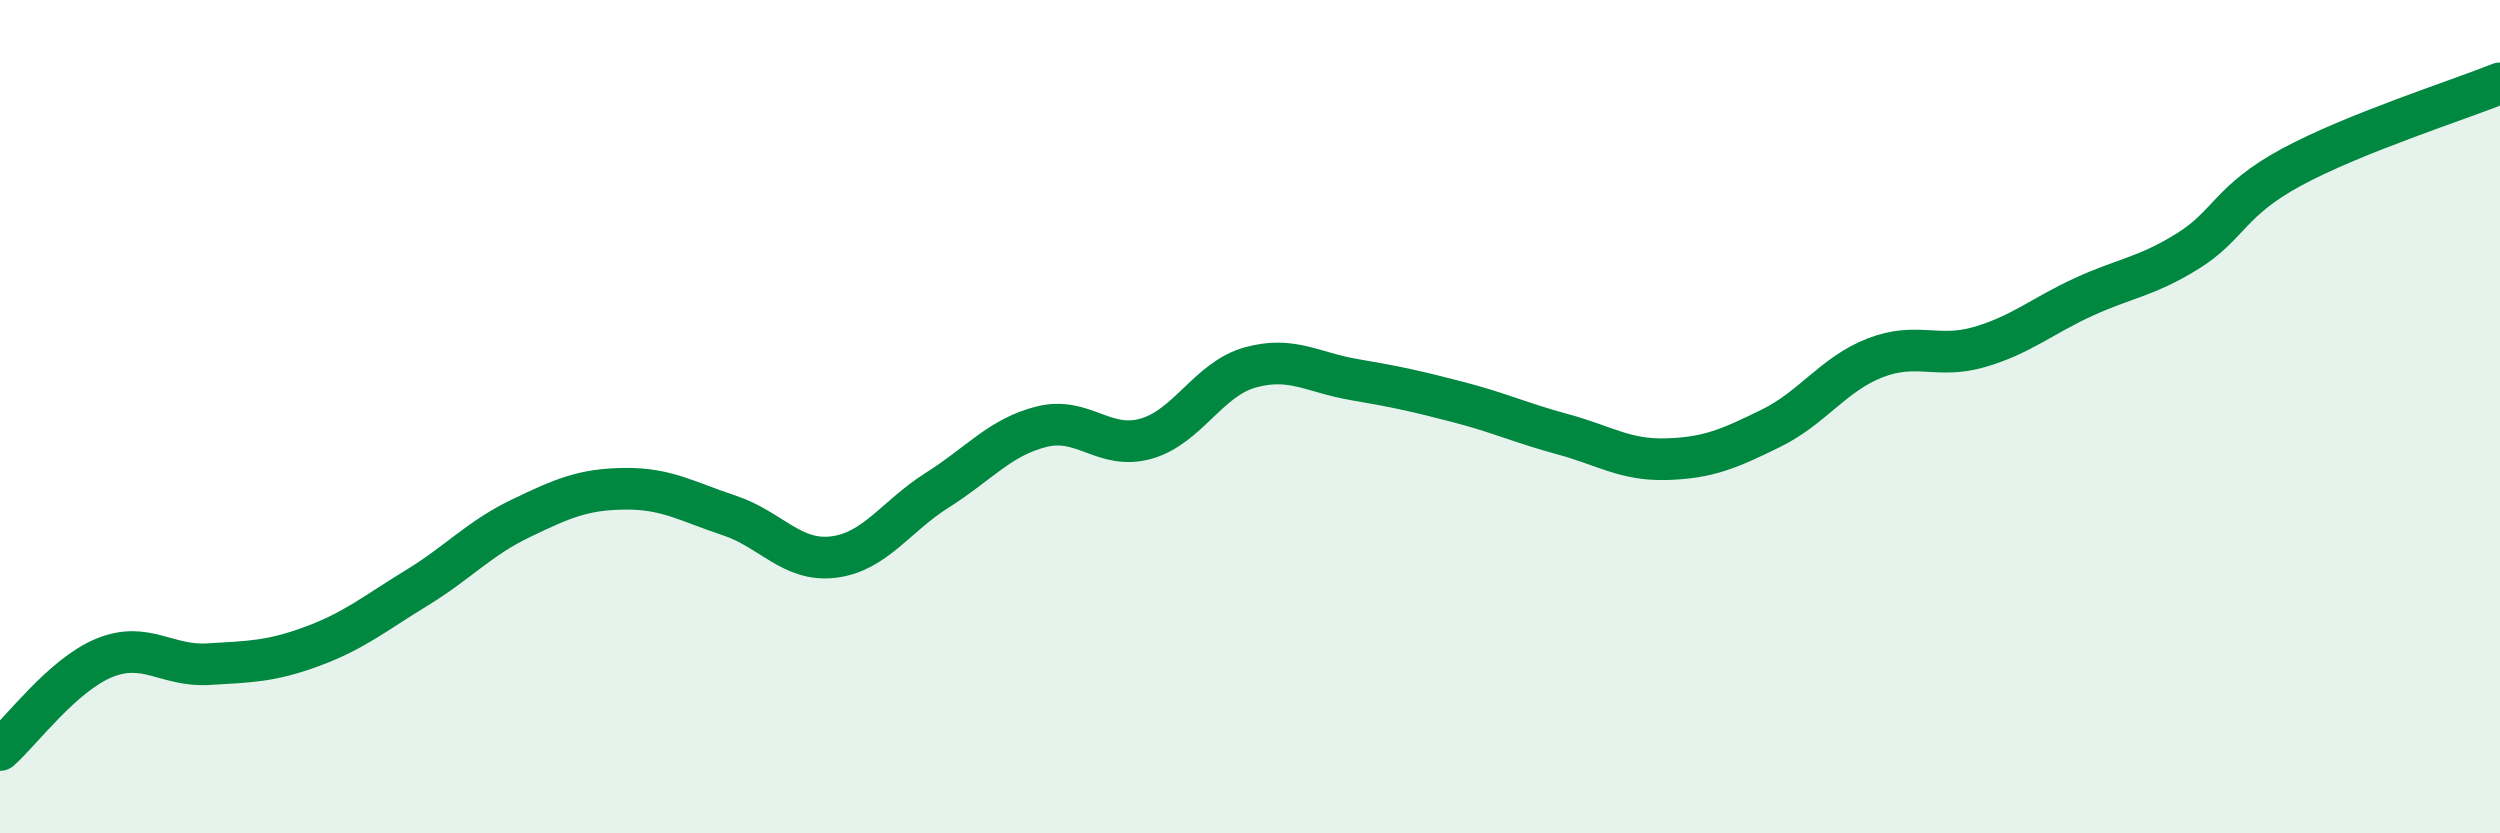
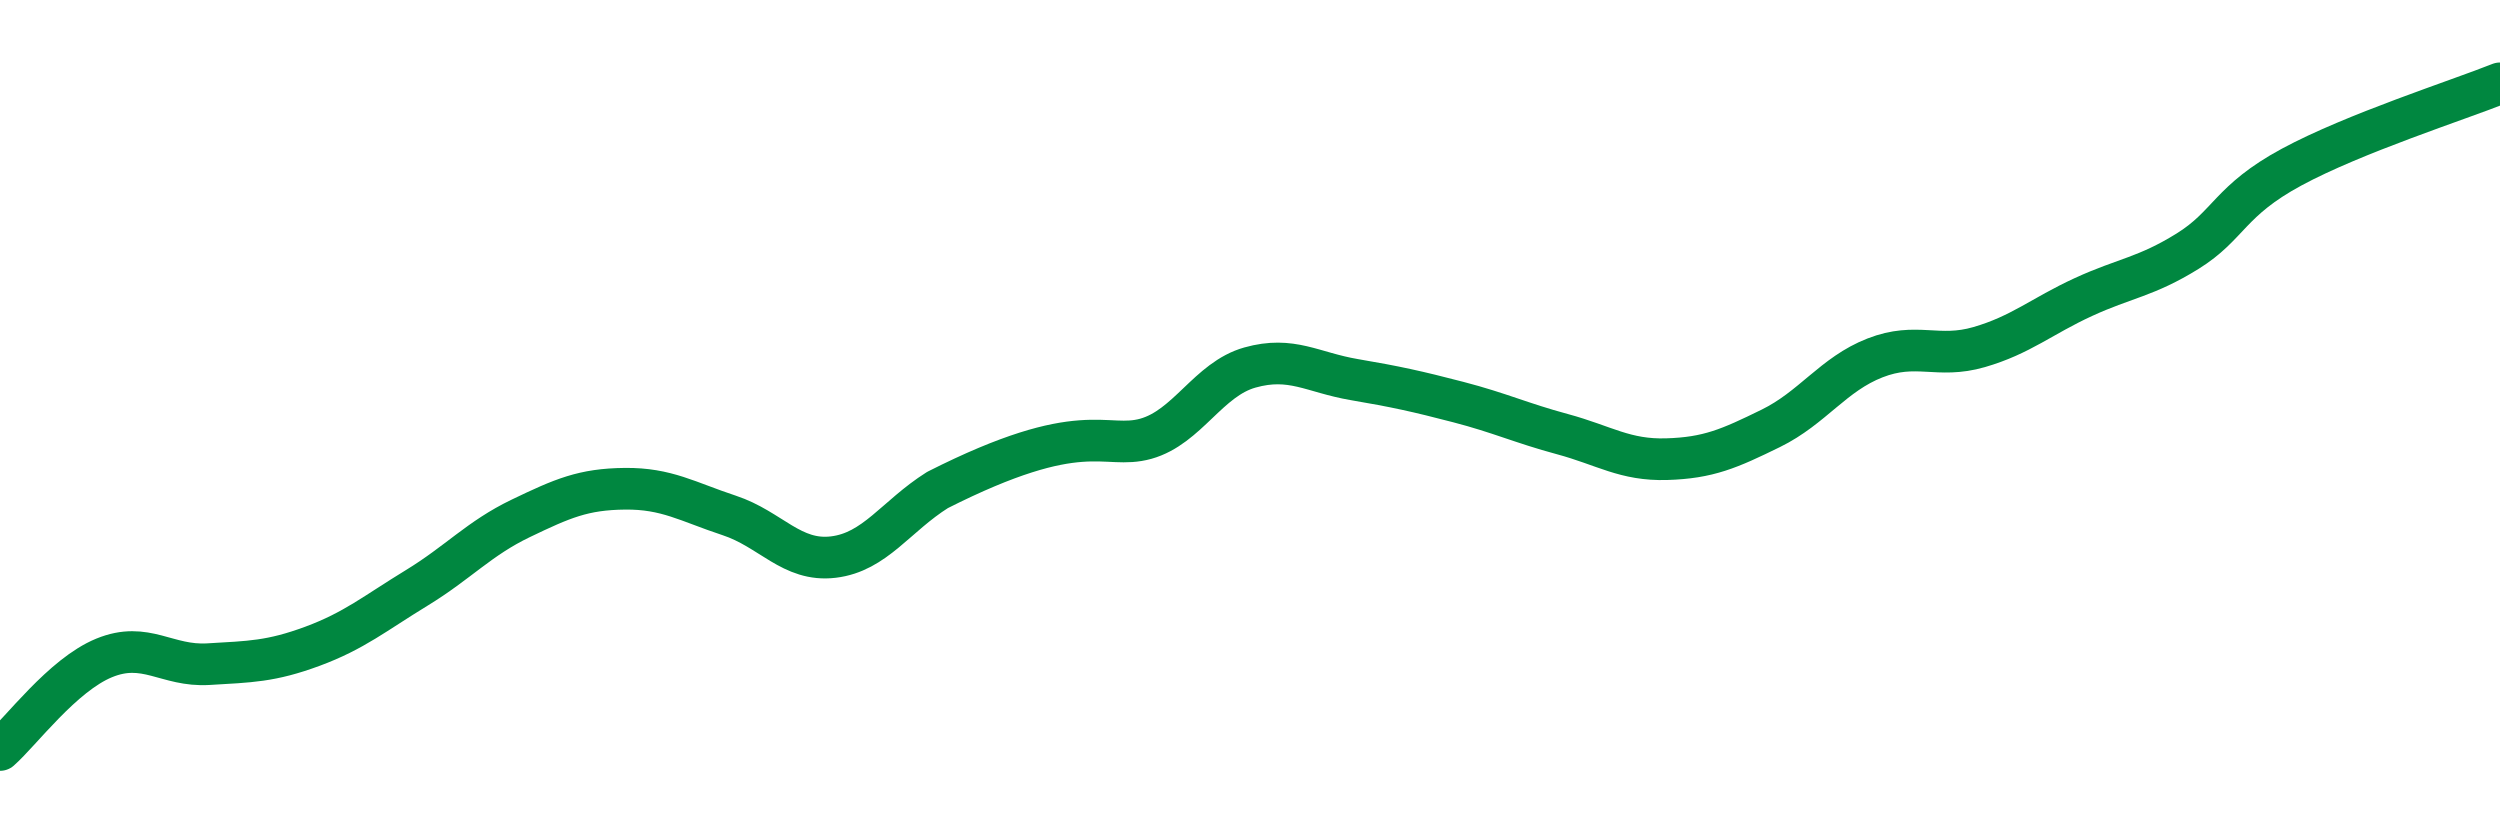
<svg xmlns="http://www.w3.org/2000/svg" width="60" height="20" viewBox="0 0 60 20">
-   <path d="M 0,18 C 0.5,17.56 1.5,16.2 2.5,15.79 C 3.5,15.38 4,16 5,15.94 C 6,15.88 6.5,15.88 7.5,15.51 C 8.5,15.14 9,14.72 10,14.11 C 11,13.5 11.5,12.92 12.5,12.44 C 13.5,11.96 14,11.74 15,11.73 C 16,11.72 16.5,12.04 17.5,12.37 C 18.5,12.7 19,13.49 20,13.37 C 21,13.25 21.5,12.39 22.5,11.76 C 23.5,11.13 24,10.49 25,10.24 C 26,9.99 26.5,10.81 27.5,10.53 C 28.5,10.25 29,9.1 30,8.82 C 31,8.54 31.5,8.94 32.5,9.11 C 33.5,9.28 34,9.39 35,9.65 C 36,9.91 36.5,10.15 37.5,10.42 C 38.5,10.69 39,11.05 40,11.02 C 41,10.99 41.5,10.77 42.5,10.28 C 43.5,9.79 44,8.98 45,8.59 C 46,8.2 46.5,8.62 47.5,8.33 C 48.5,8.04 49,7.59 50,7.13 C 51,6.67 51.5,6.65 52.5,6.03 C 53.5,5.41 53.5,4.82 55,4.01 C 56.5,3.2 59,2.4 60,2L60 20L0 20Z" fill="#008740" opacity="0.1" stroke-linecap="round" stroke-linejoin="round" />
-   <path d="M 0,18 C 0.5,17.56 1.5,16.2 2.5,15.79 C 3.5,15.38 4,16 5,15.94 C 6,15.88 6.5,15.88 7.5,15.51 C 8.5,15.14 9,14.72 10,14.11 C 11,13.5 11.5,12.92 12.5,12.44 C 13.5,11.96 14,11.74 15,11.73 C 16,11.72 16.5,12.04 17.5,12.37 C 18.5,12.7 19,13.49 20,13.37 C 21,13.25 21.5,12.39 22.5,11.76 C 23.5,11.13 24,10.49 25,10.24 C 26,9.99 26.5,10.81 27.5,10.53 C 28.5,10.25 29,9.1 30,8.82 C 31,8.54 31.5,8.94 32.5,9.11 C 33.5,9.28 34,9.39 35,9.65 C 36,9.91 36.5,10.15 37.5,10.42 C 38.5,10.69 39,11.05 40,11.02 C 41,10.99 41.5,10.77 42.5,10.28 C 43.5,9.79 44,8.98 45,8.59 C 46,8.2 46.5,8.62 47.5,8.33 C 48.5,8.04 49,7.59 50,7.13 C 51,6.67 51.5,6.65 52.5,6.03 C 53.5,5.41 53.5,4.82 55,4.01 C 56.5,3.2 59,2.4 60,2" stroke="#008740" stroke-width="1" fill="none" stroke-linecap="round" stroke-linejoin="round" />
+   <path d="M 0,18 C 0.5,17.56 1.5,16.2 2.5,15.79 C 3.5,15.38 4,16 5,15.94 C 6,15.88 6.5,15.88 7.5,15.51 C 8.5,15.14 9,14.72 10,14.11 C 11,13.5 11.5,12.92 12.5,12.44 C 13.5,11.96 14,11.74 15,11.73 C 16,11.72 16.5,12.04 17.5,12.37 C 18.5,12.7 19,13.49 20,13.37 C 21,13.25 21.5,12.39 22.5,11.76 C 26,9.99 26.5,10.81 27.5,10.53 C 28.5,10.25 29,9.1 30,8.82 C 31,8.54 31.5,8.94 32.5,9.11 C 33.5,9.28 34,9.39 35,9.65 C 36,9.91 36.5,10.15 37.5,10.42 C 38.5,10.69 39,11.05 40,11.02 C 41,10.99 41.5,10.77 42.5,10.28 C 43.5,9.79 44,8.98 45,8.59 C 46,8.2 46.5,8.62 47.5,8.33 C 48.5,8.04 49,7.59 50,7.13 C 51,6.67 51.5,6.65 52.5,6.03 C 53.5,5.41 53.5,4.82 55,4.01 C 56.5,3.2 59,2.4 60,2" stroke="#008740" stroke-width="1" fill="none" stroke-linecap="round" stroke-linejoin="round" />
</svg>